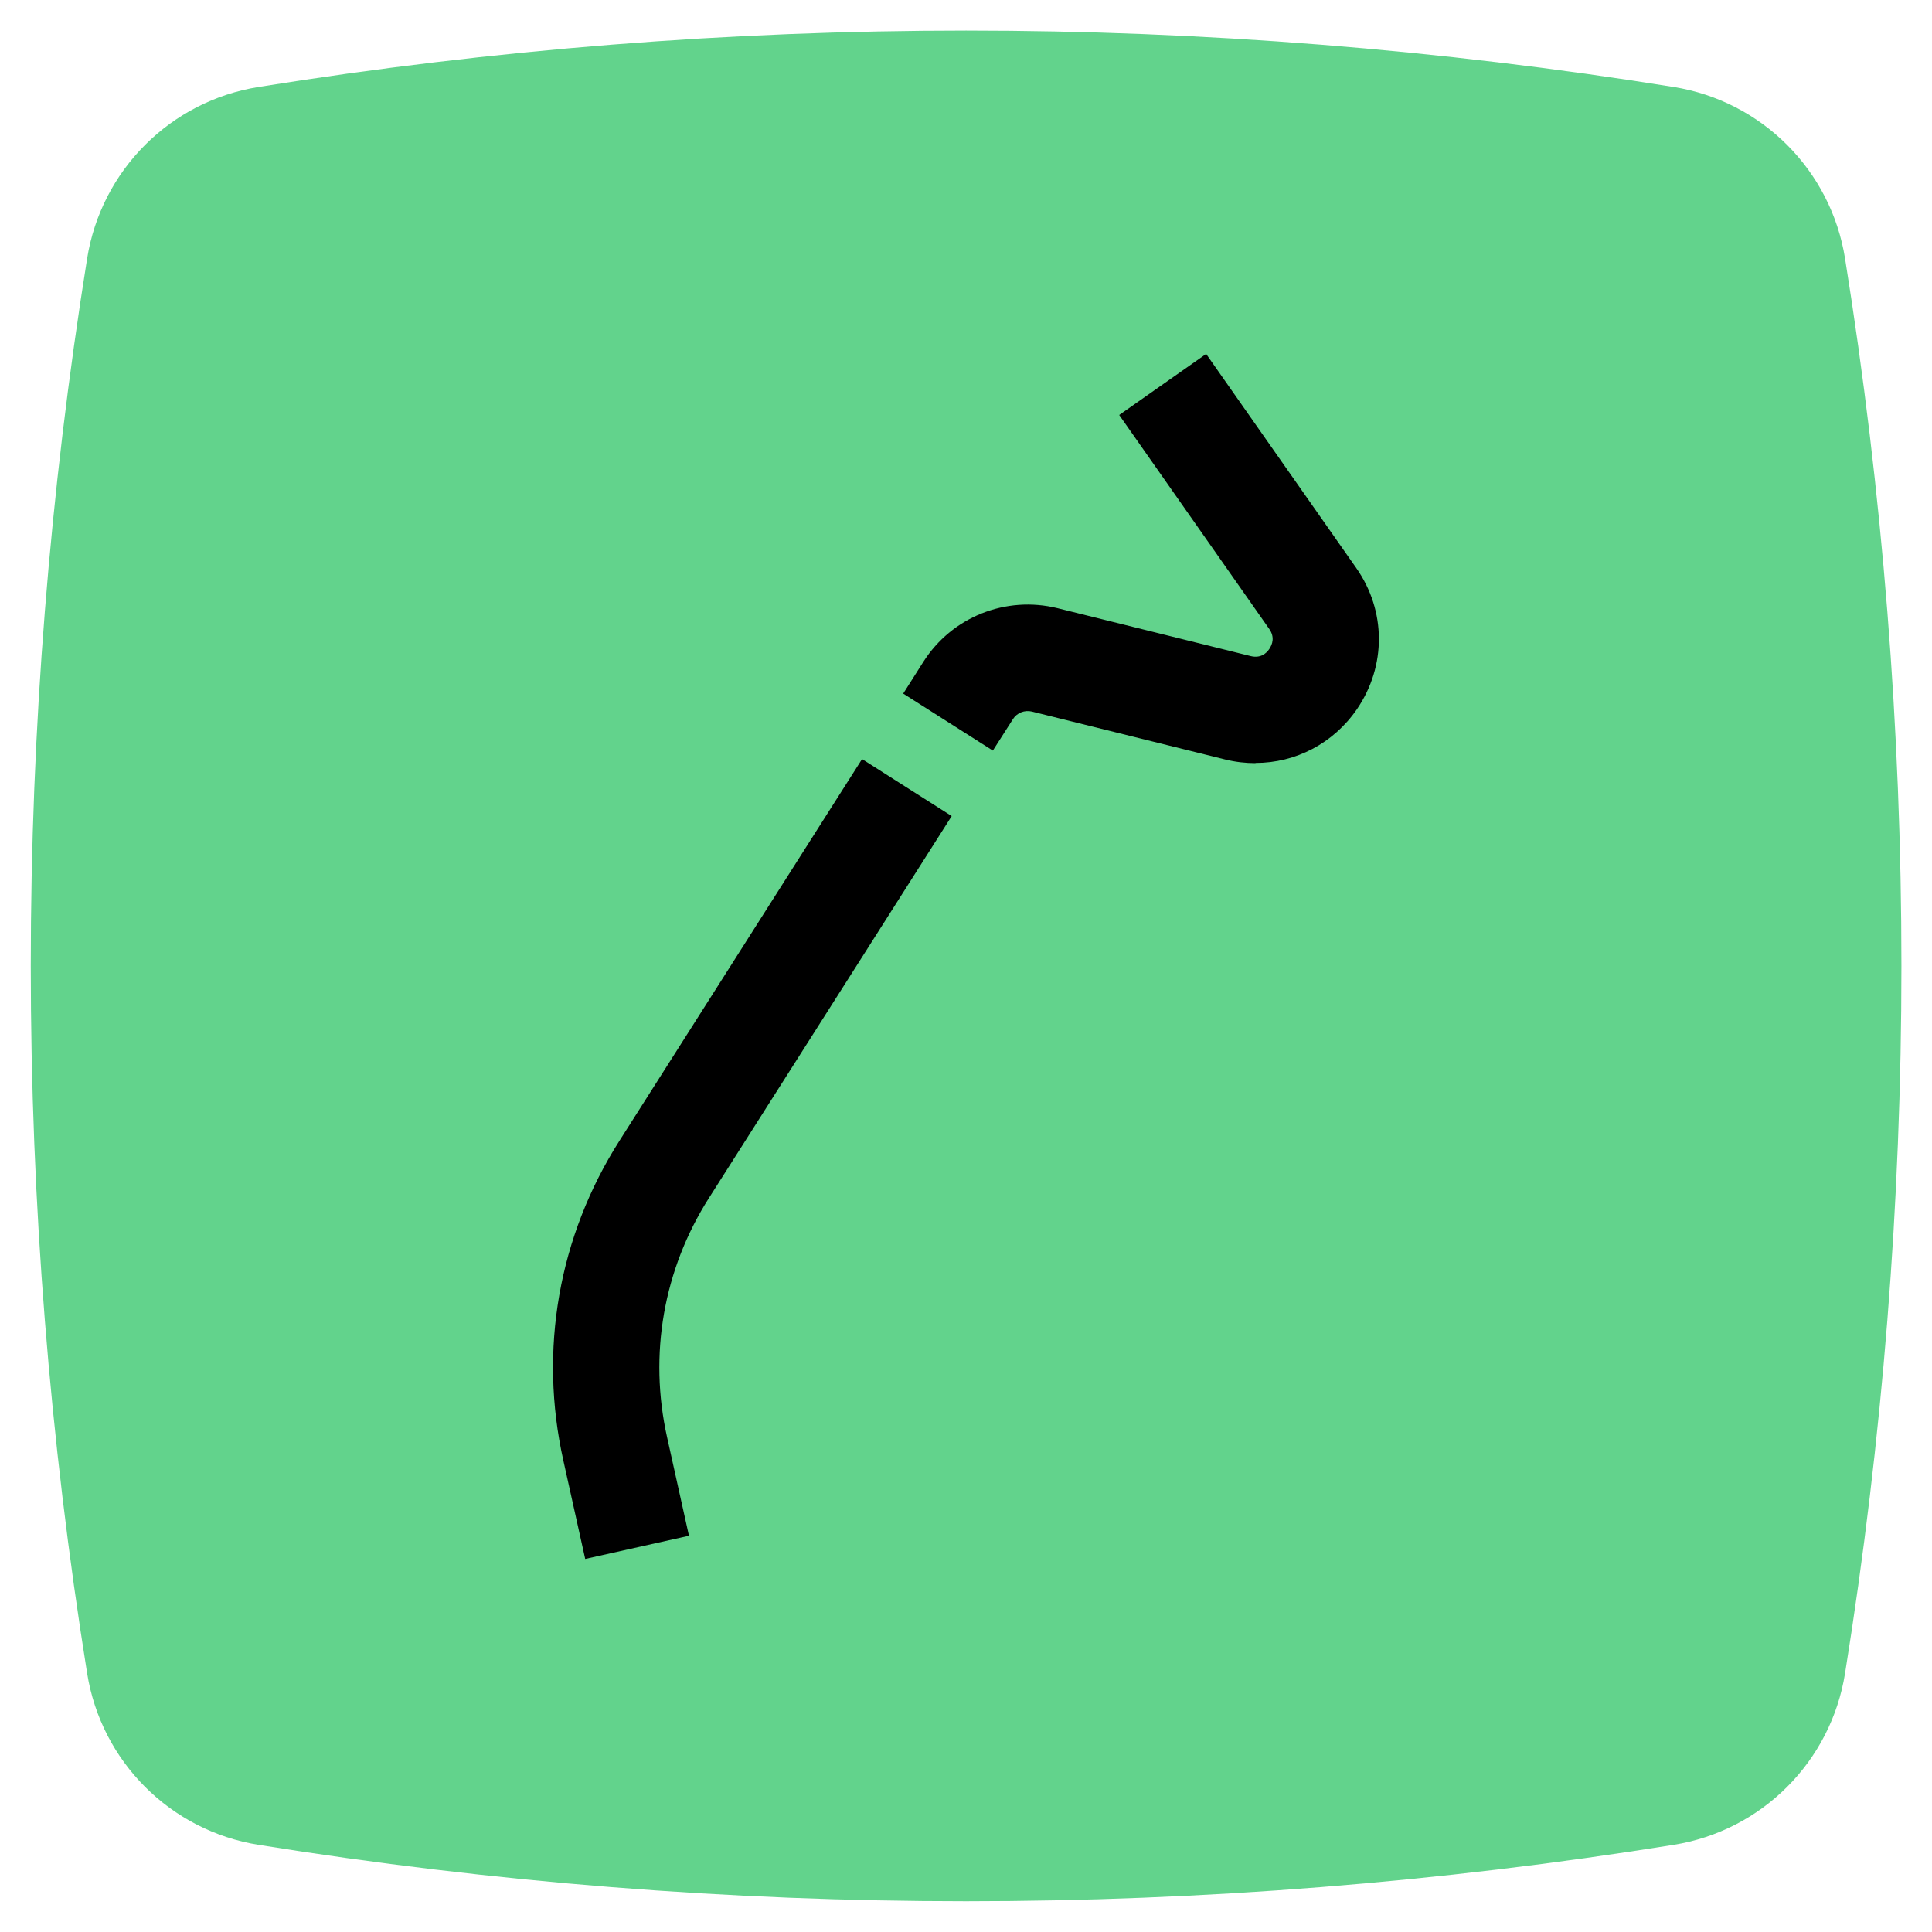
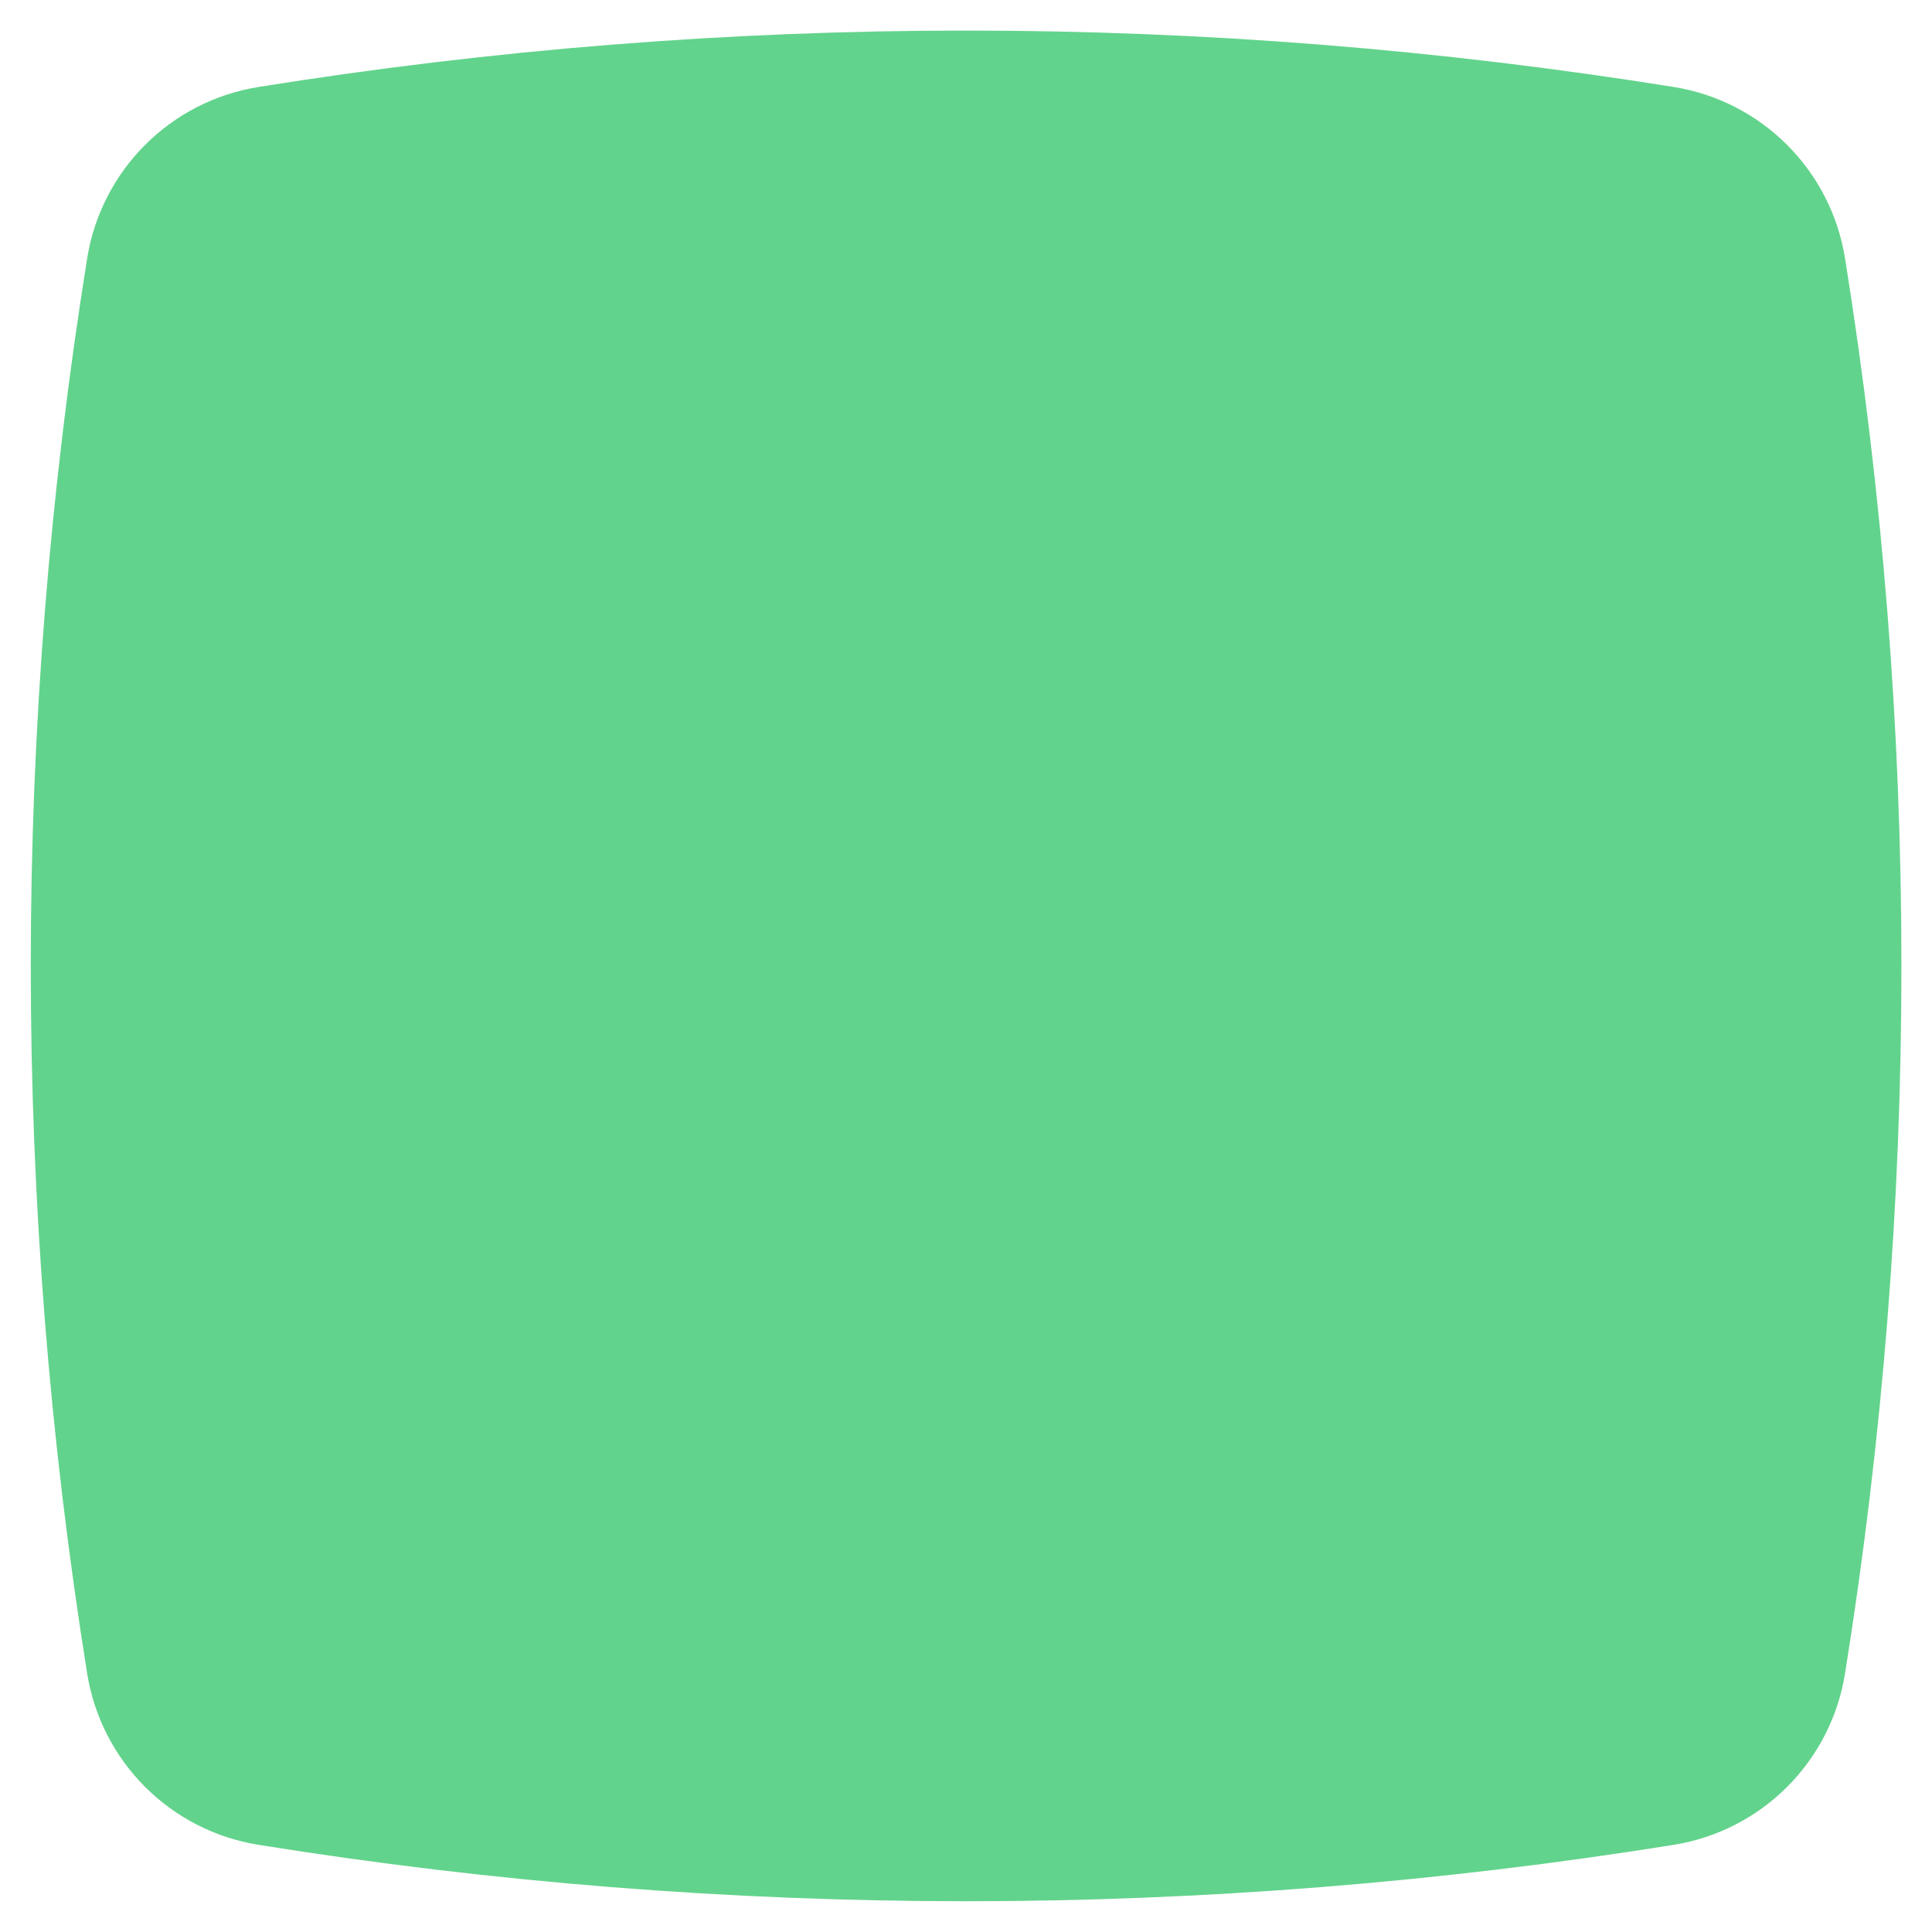
<svg xmlns="http://www.w3.org/2000/svg" viewBox="0 0 100 100">
  <defs>
    <style>.cls-1{fill:#62d38c;}</style>
  </defs>
  <g id="Layer_4">
    <path class="cls-1" d="M86.62,95.49h0c-24.26,3.89-48.98,3.89-73.23,0h0c-4.57-.73-8.15-4.31-8.88-8.88h0c-3.89-24.26-3.89-48.98,0-73.23h0c.73-4.57,4.31-8.15,8.88-8.88h0c24.26-3.89,48.98-3.89,73.23,0h0c4.57.73,8.15,4.31,8.88,8.88h0c3.89,24.26,3.89,48.98,0,73.23h0c-.73,4.57-4.31,8.15-8.88,8.88Z" />
  </g>
  <g id="Layer_1">
-     <path d="M64.98,39.5c-.52,0-1.04-.06-1.57-.19l-10-2.48c-.37-.09-.77.06-.98.39l-1.04,1.63-4.64-2.95,1.04-1.64c1.48-2.33,4.27-3.44,6.95-2.78l10,2.48c.5.12.8-.13.96-.37s.29-.61,0-1.03l-7.77-11.08,4.5-3.16,7.77,11.08c1.55,2.21,1.56,5.07.04,7.3-1.22,1.78-3.18,2.79-5.25,2.79Z" />
-     <path d="M30.29,80.69l-1.13-5.09c-1.28-5.72-.25-11.6,2.9-16.55l12.56-19.76,4.64,2.95-12.56,19.76c-2.36,3.71-3.13,8.11-2.17,12.4l1.13,5.09-5.37,1.2Z" />
-   </g>
+     </g>
</svg>